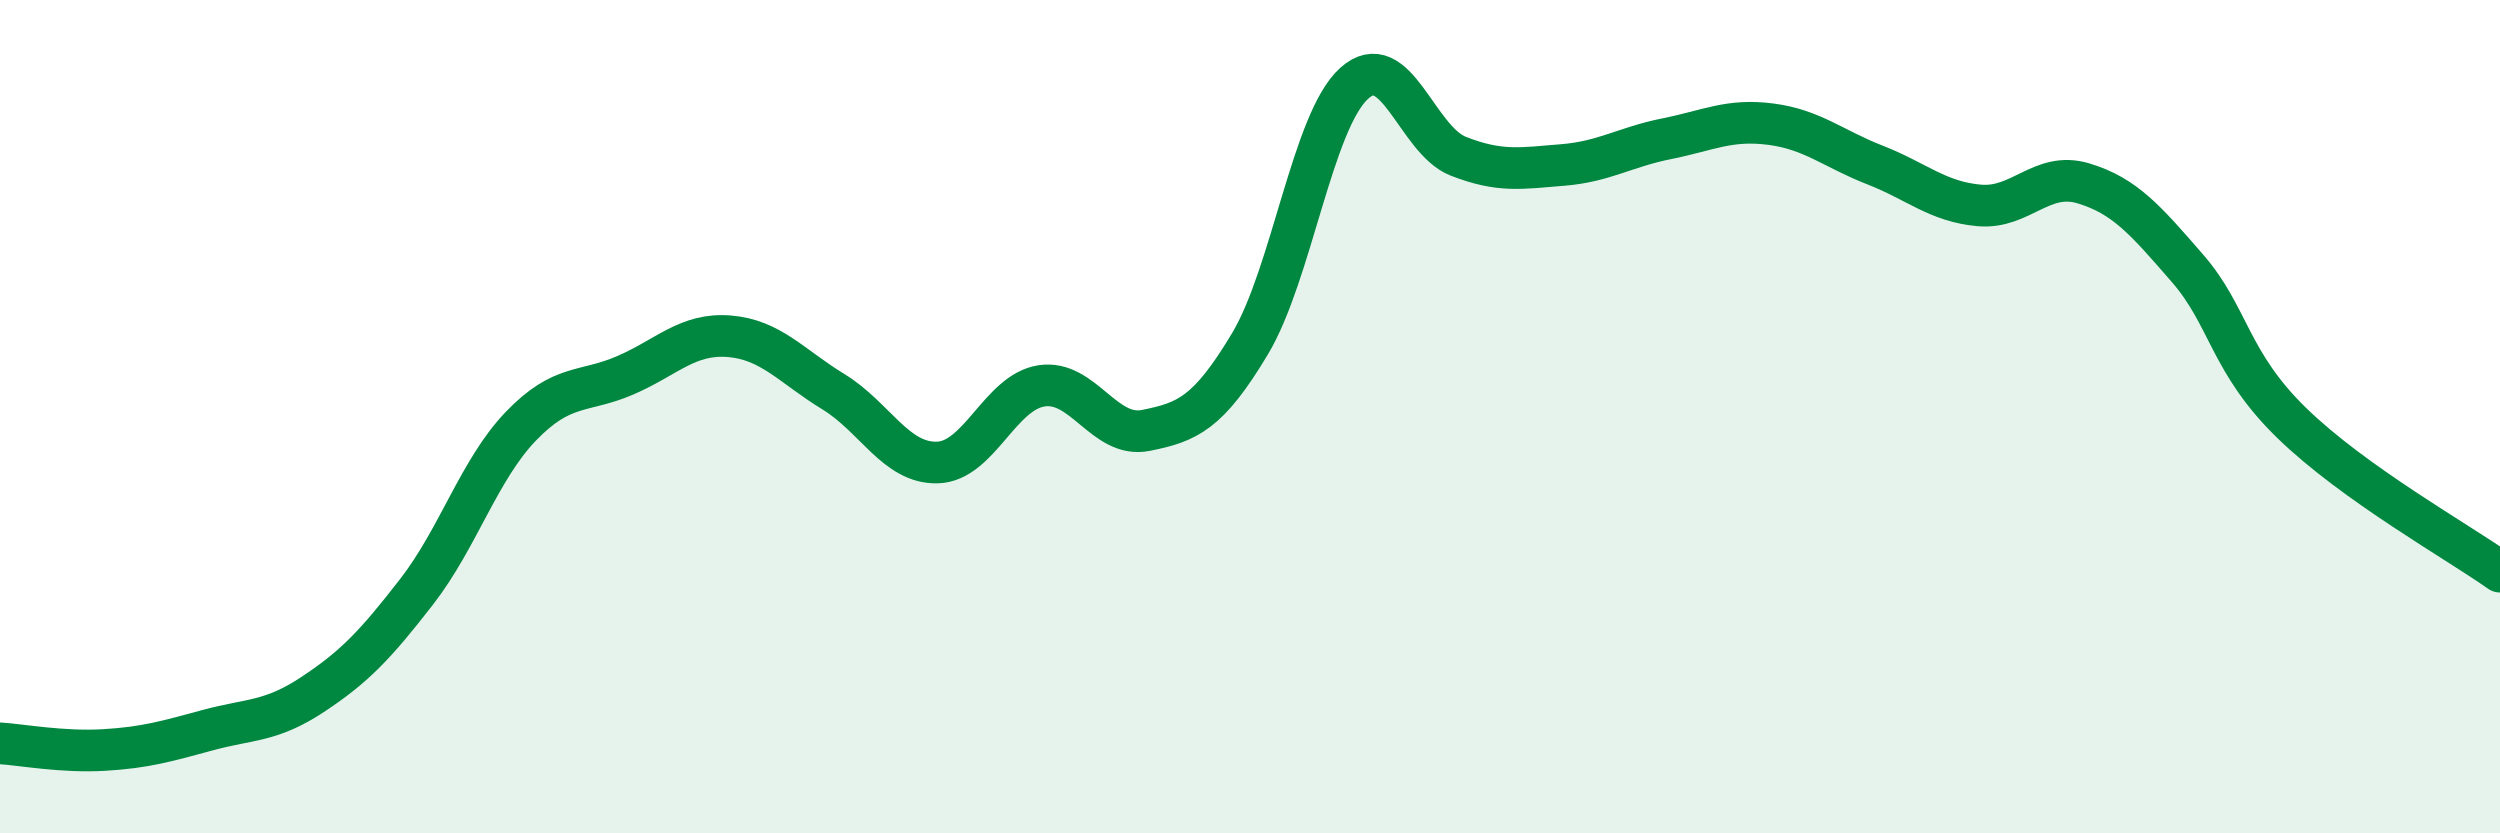
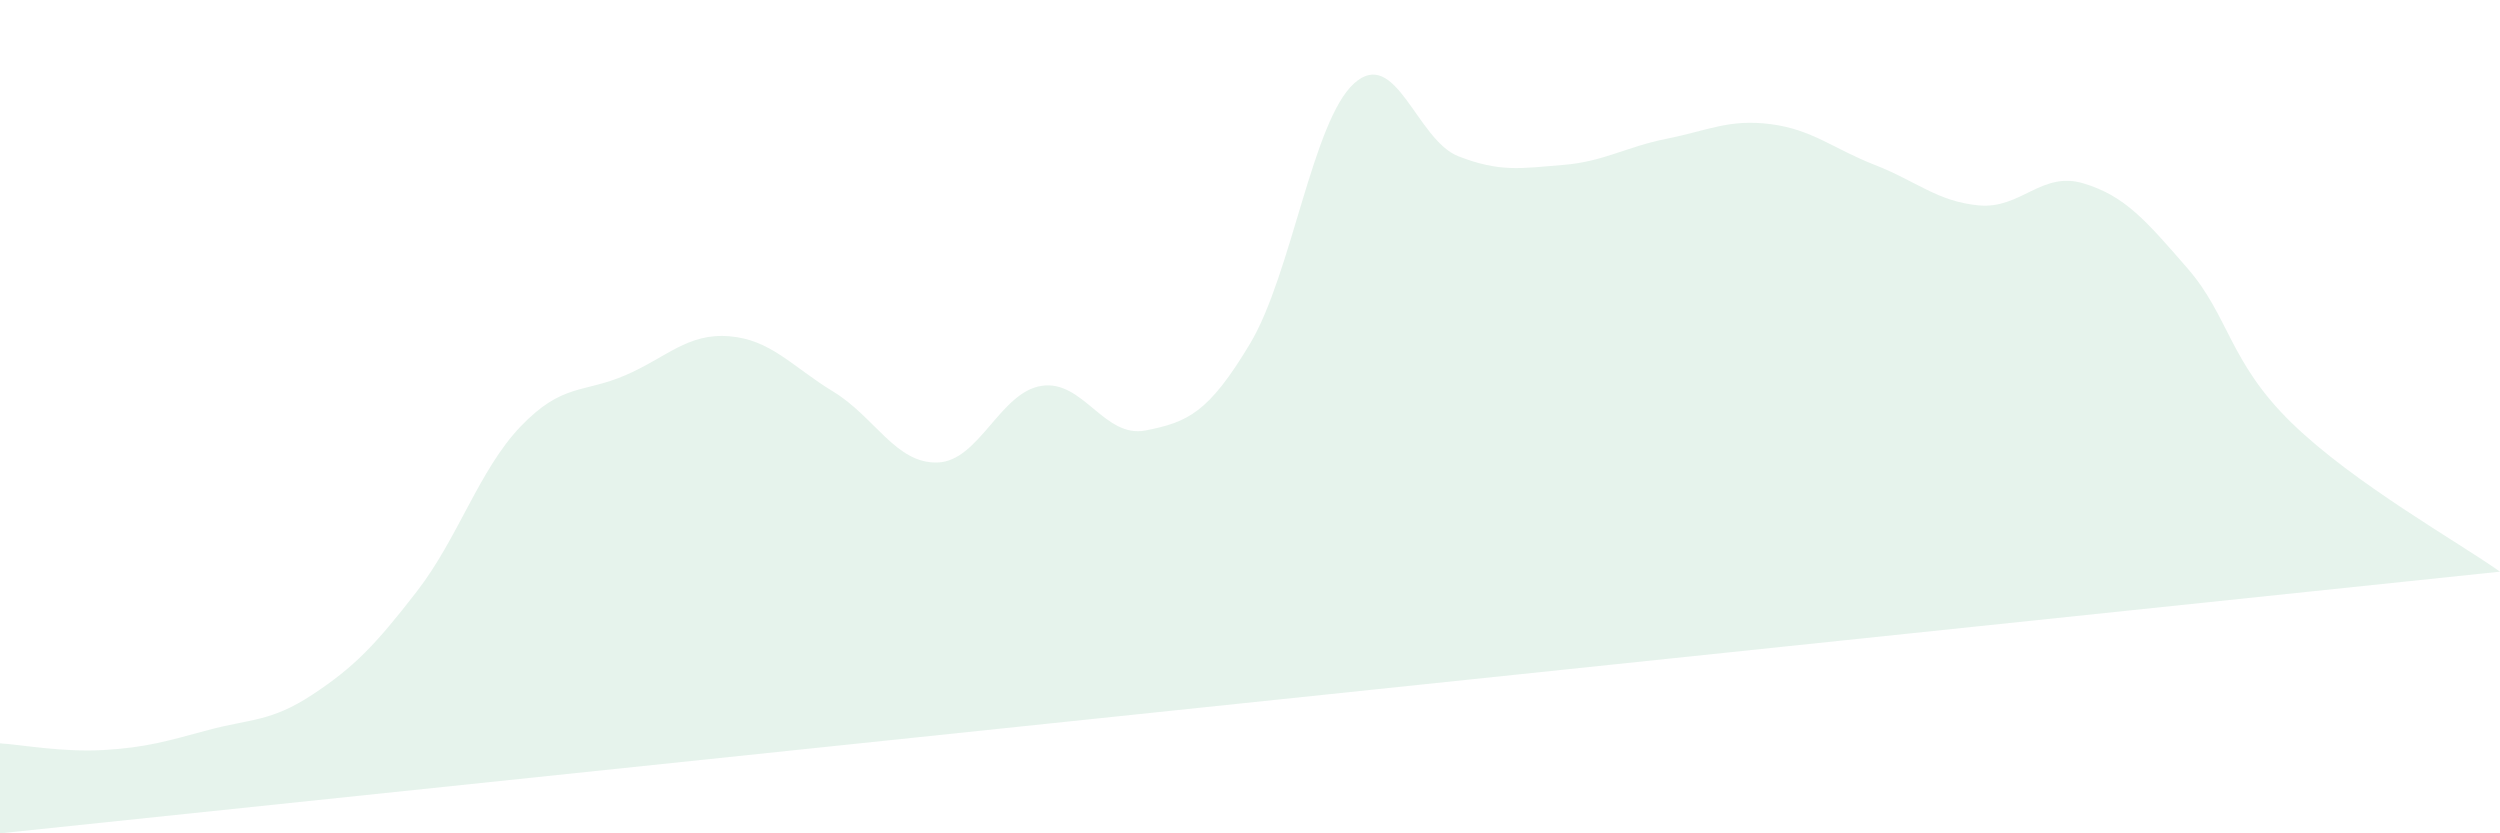
<svg xmlns="http://www.w3.org/2000/svg" width="60" height="20" viewBox="0 0 60 20">
-   <path d="M 0,17.84 C 0.5,17.87 1.5,18.06 2.5,18 C 3.5,17.94 4,17.79 5,17.52 C 6,17.25 6.5,17.33 7.5,16.67 C 8.5,16.01 9,15.49 10,14.2 C 11,12.91 11.5,11.27 12.5,10.23 C 13.5,9.19 14,9.44 15,9.01 C 16,8.58 16.5,7.99 17.5,8.07 C 18.5,8.15 19,8.79 20,9.4 C 21,10.01 21.5,11.13 22.5,11.1 C 23.5,11.07 24,9.41 25,9.26 C 26,9.11 26.5,10.53 27.5,10.33 C 28.5,10.13 29,9.92 30,8.25 C 31,6.58 31.5,2.9 32.5,2 C 33.5,1.1 34,3.36 35,3.75 C 36,4.14 36.5,4.04 37.5,3.96 C 38.5,3.88 39,3.53 40,3.33 C 41,3.13 41.5,2.85 42.5,2.98 C 43.5,3.11 44,3.57 45,3.96 C 46,4.35 46.5,4.84 47.5,4.93 C 48.5,5.02 49,4.1 50,4.4 C 51,4.7 51.5,5.29 52.5,6.44 C 53.5,7.59 53.5,8.69 55,10.15 C 56.5,11.61 59,13.01 60,13.72L60 20L0 20Z" fill="#008740" opacity="0.1" stroke-linecap="round" stroke-linejoin="round" />
-   <path d="M 0,17.84 C 0.5,17.87 1.5,18.06 2.5,18 C 3.5,17.94 4,17.79 5,17.52 C 6,17.25 6.5,17.33 7.5,16.67 C 8.5,16.01 9,15.49 10,14.2 C 11,12.91 11.5,11.27 12.5,10.23 C 13.5,9.19 14,9.44 15,9.01 C 16,8.58 16.5,7.99 17.5,8.07 C 18.5,8.15 19,8.79 20,9.4 C 21,10.01 21.5,11.13 22.5,11.1 C 23.5,11.07 24,9.41 25,9.26 C 26,9.11 26.5,10.53 27.5,10.33 C 28.5,10.13 29,9.92 30,8.25 C 31,6.58 31.5,2.9 32.5,2 C 33.5,1.1 34,3.36 35,3.75 C 36,4.14 36.5,4.04 37.5,3.96 C 38.5,3.88 39,3.53 40,3.33 C 41,3.13 41.5,2.85 42.5,2.98 C 43.5,3.11 44,3.57 45,3.96 C 46,4.35 46.5,4.84 47.5,4.93 C 48.5,5.02 49,4.1 50,4.4 C 51,4.7 51.5,5.29 52.5,6.44 C 53.5,7.59 53.5,8.69 55,10.15 C 56.5,11.61 59,13.01 60,13.72" stroke="#008740" stroke-width="1" fill="none" stroke-linecap="round" stroke-linejoin="round" />
+   <path d="M 0,17.84 C 0.5,17.87 1.5,18.06 2.5,18 C 3.5,17.94 4,17.79 5,17.52 C 6,17.25 6.5,17.33 7.5,16.67 C 8.5,16.01 9,15.49 10,14.2 C 11,12.91 11.5,11.27 12.5,10.23 C 13.5,9.19 14,9.44 15,9.01 C 16,8.58 16.5,7.99 17.5,8.07 C 18.5,8.15 19,8.79 20,9.4 C 21,10.01 21.5,11.13 22.5,11.1 C 23.5,11.07 24,9.41 25,9.26 C 26,9.11 26.5,10.53 27.5,10.33 C 28.5,10.13 29,9.92 30,8.25 C 31,6.58 31.5,2.9 32.5,2 C 33.5,1.1 34,3.36 35,3.75 C 36,4.14 36.5,4.04 37.5,3.96 C 38.5,3.88 39,3.53 40,3.33 C 41,3.13 41.5,2.85 42.5,2.98 C 43.5,3.11 44,3.57 45,3.96 C 46,4.35 46.5,4.84 47.5,4.93 C 48.5,5.02 49,4.1 50,4.4 C 51,4.7 51.5,5.29 52.5,6.44 C 53.5,7.59 53.5,8.69 55,10.15 C 56.5,11.61 59,13.01 60,13.72L0 20Z" fill="#008740" opacity="0.1" stroke-linecap="round" stroke-linejoin="round" />
</svg>